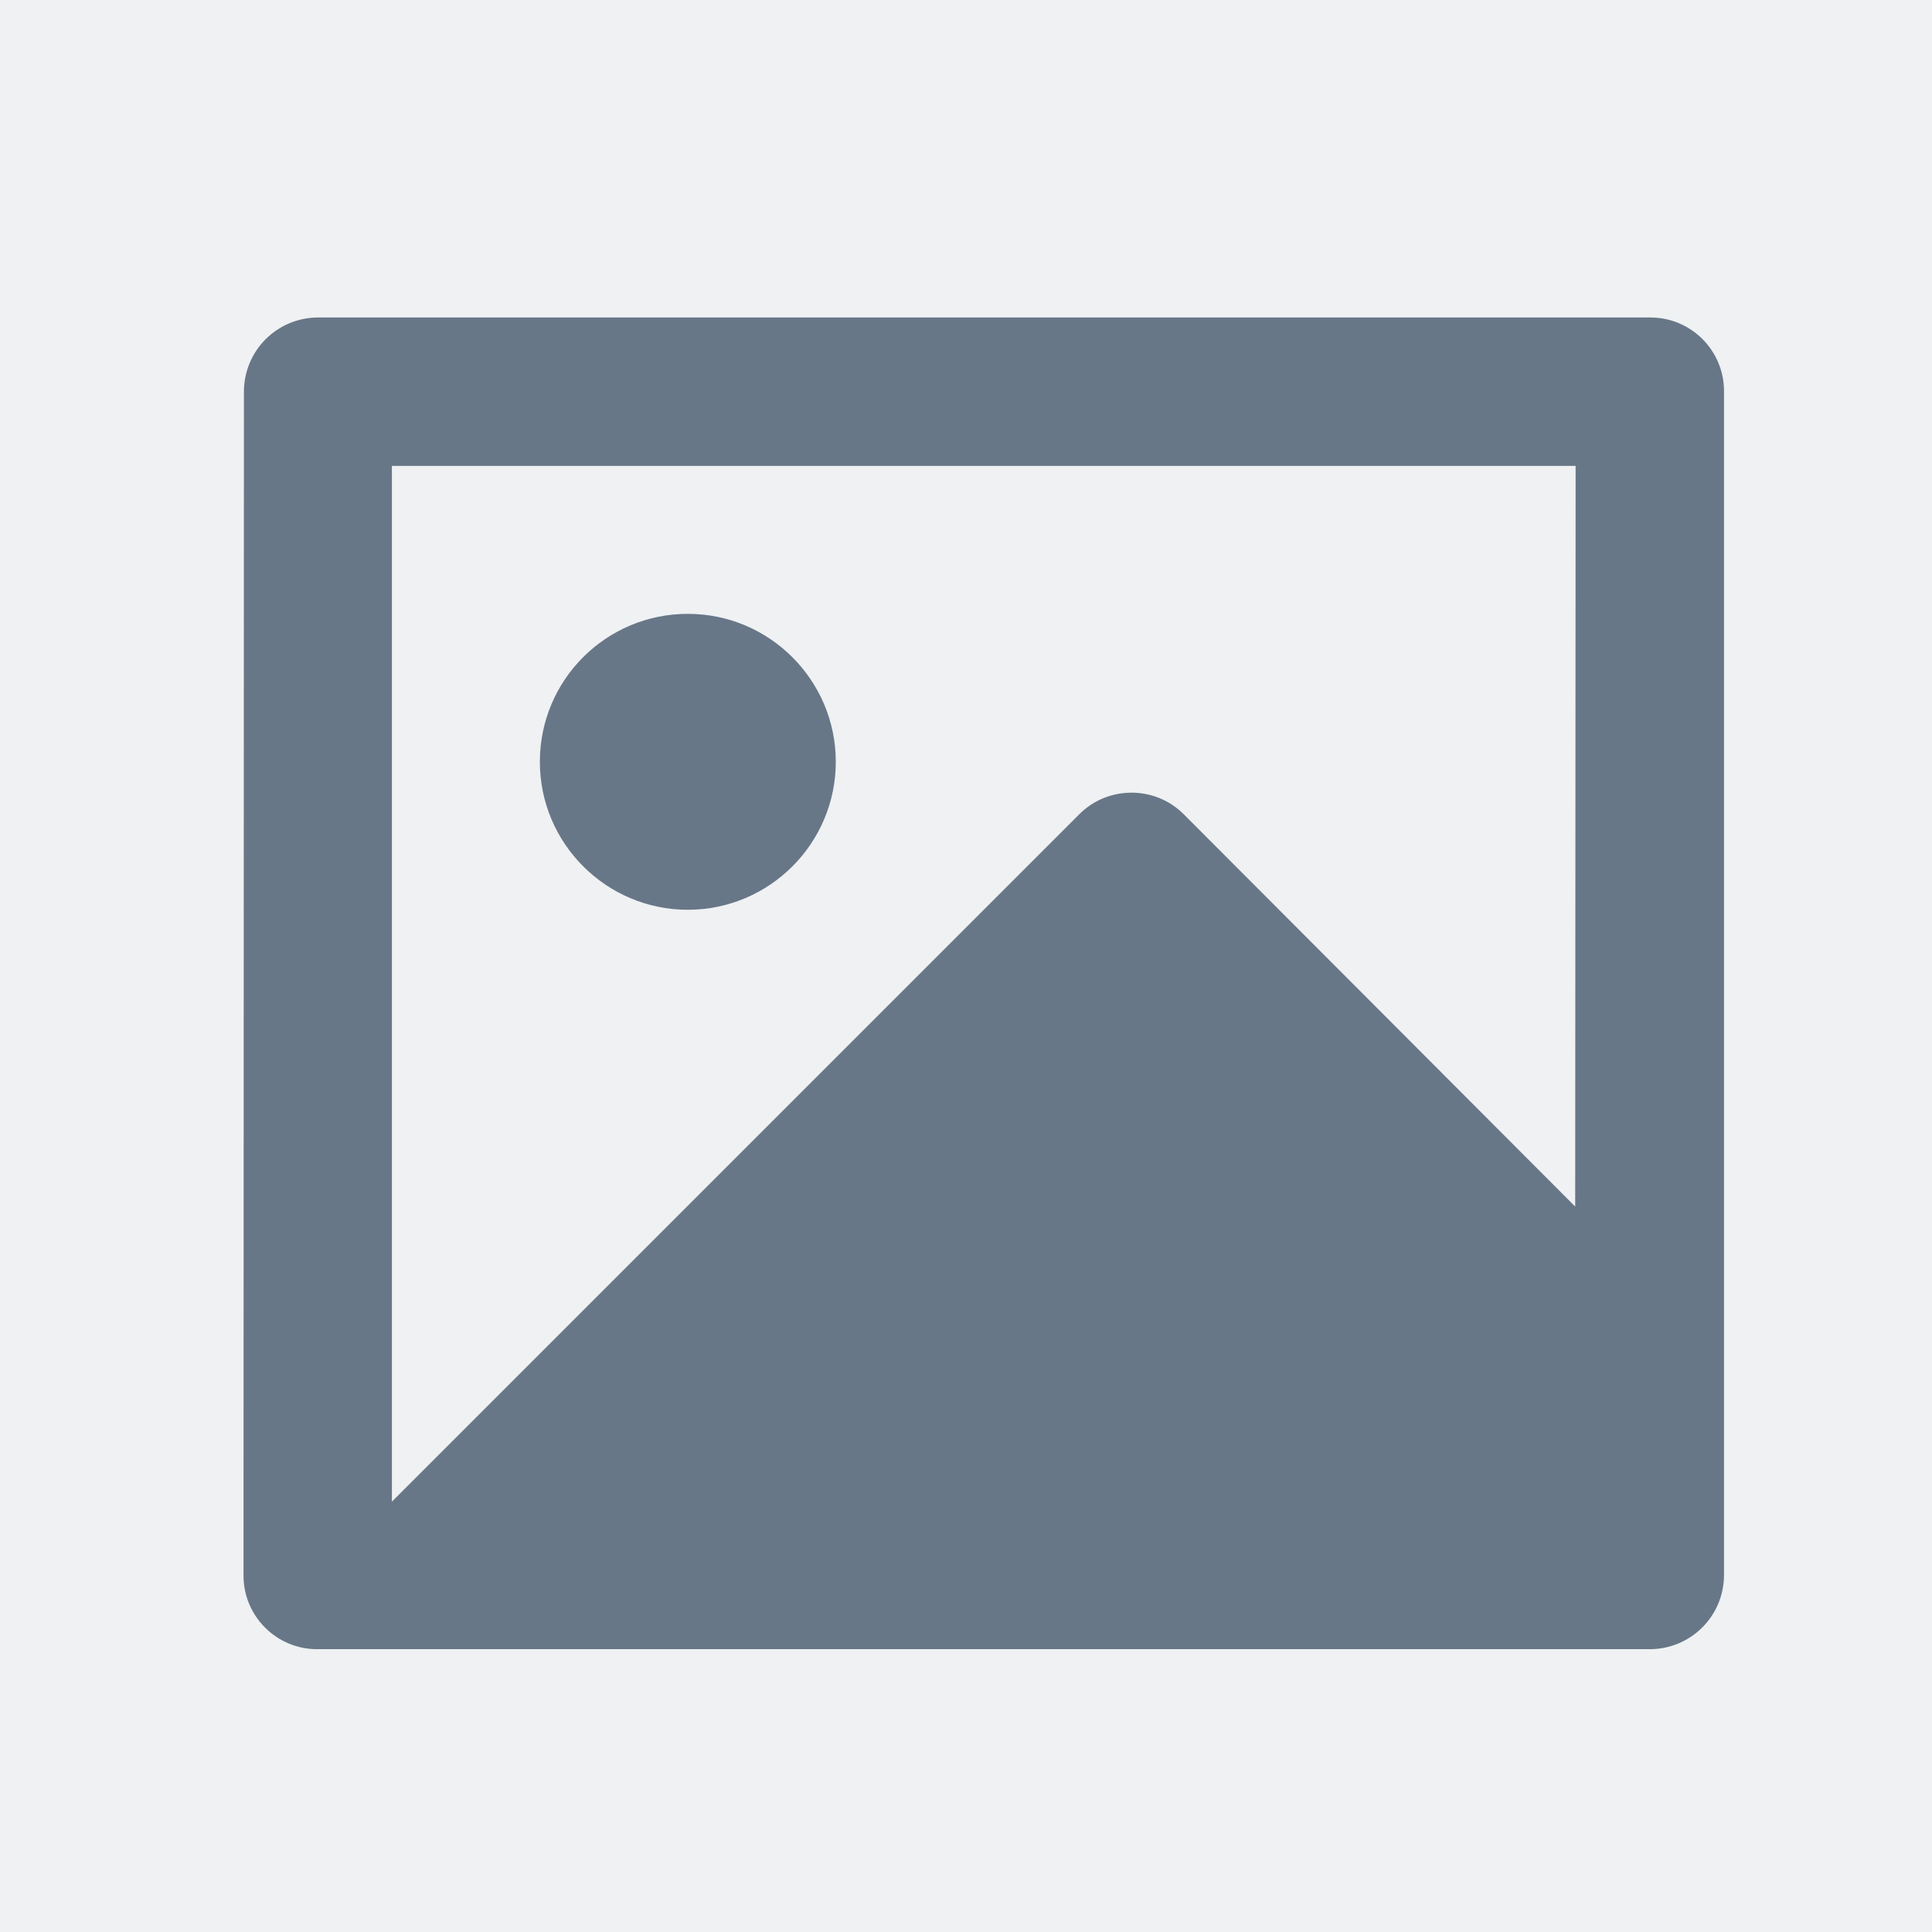
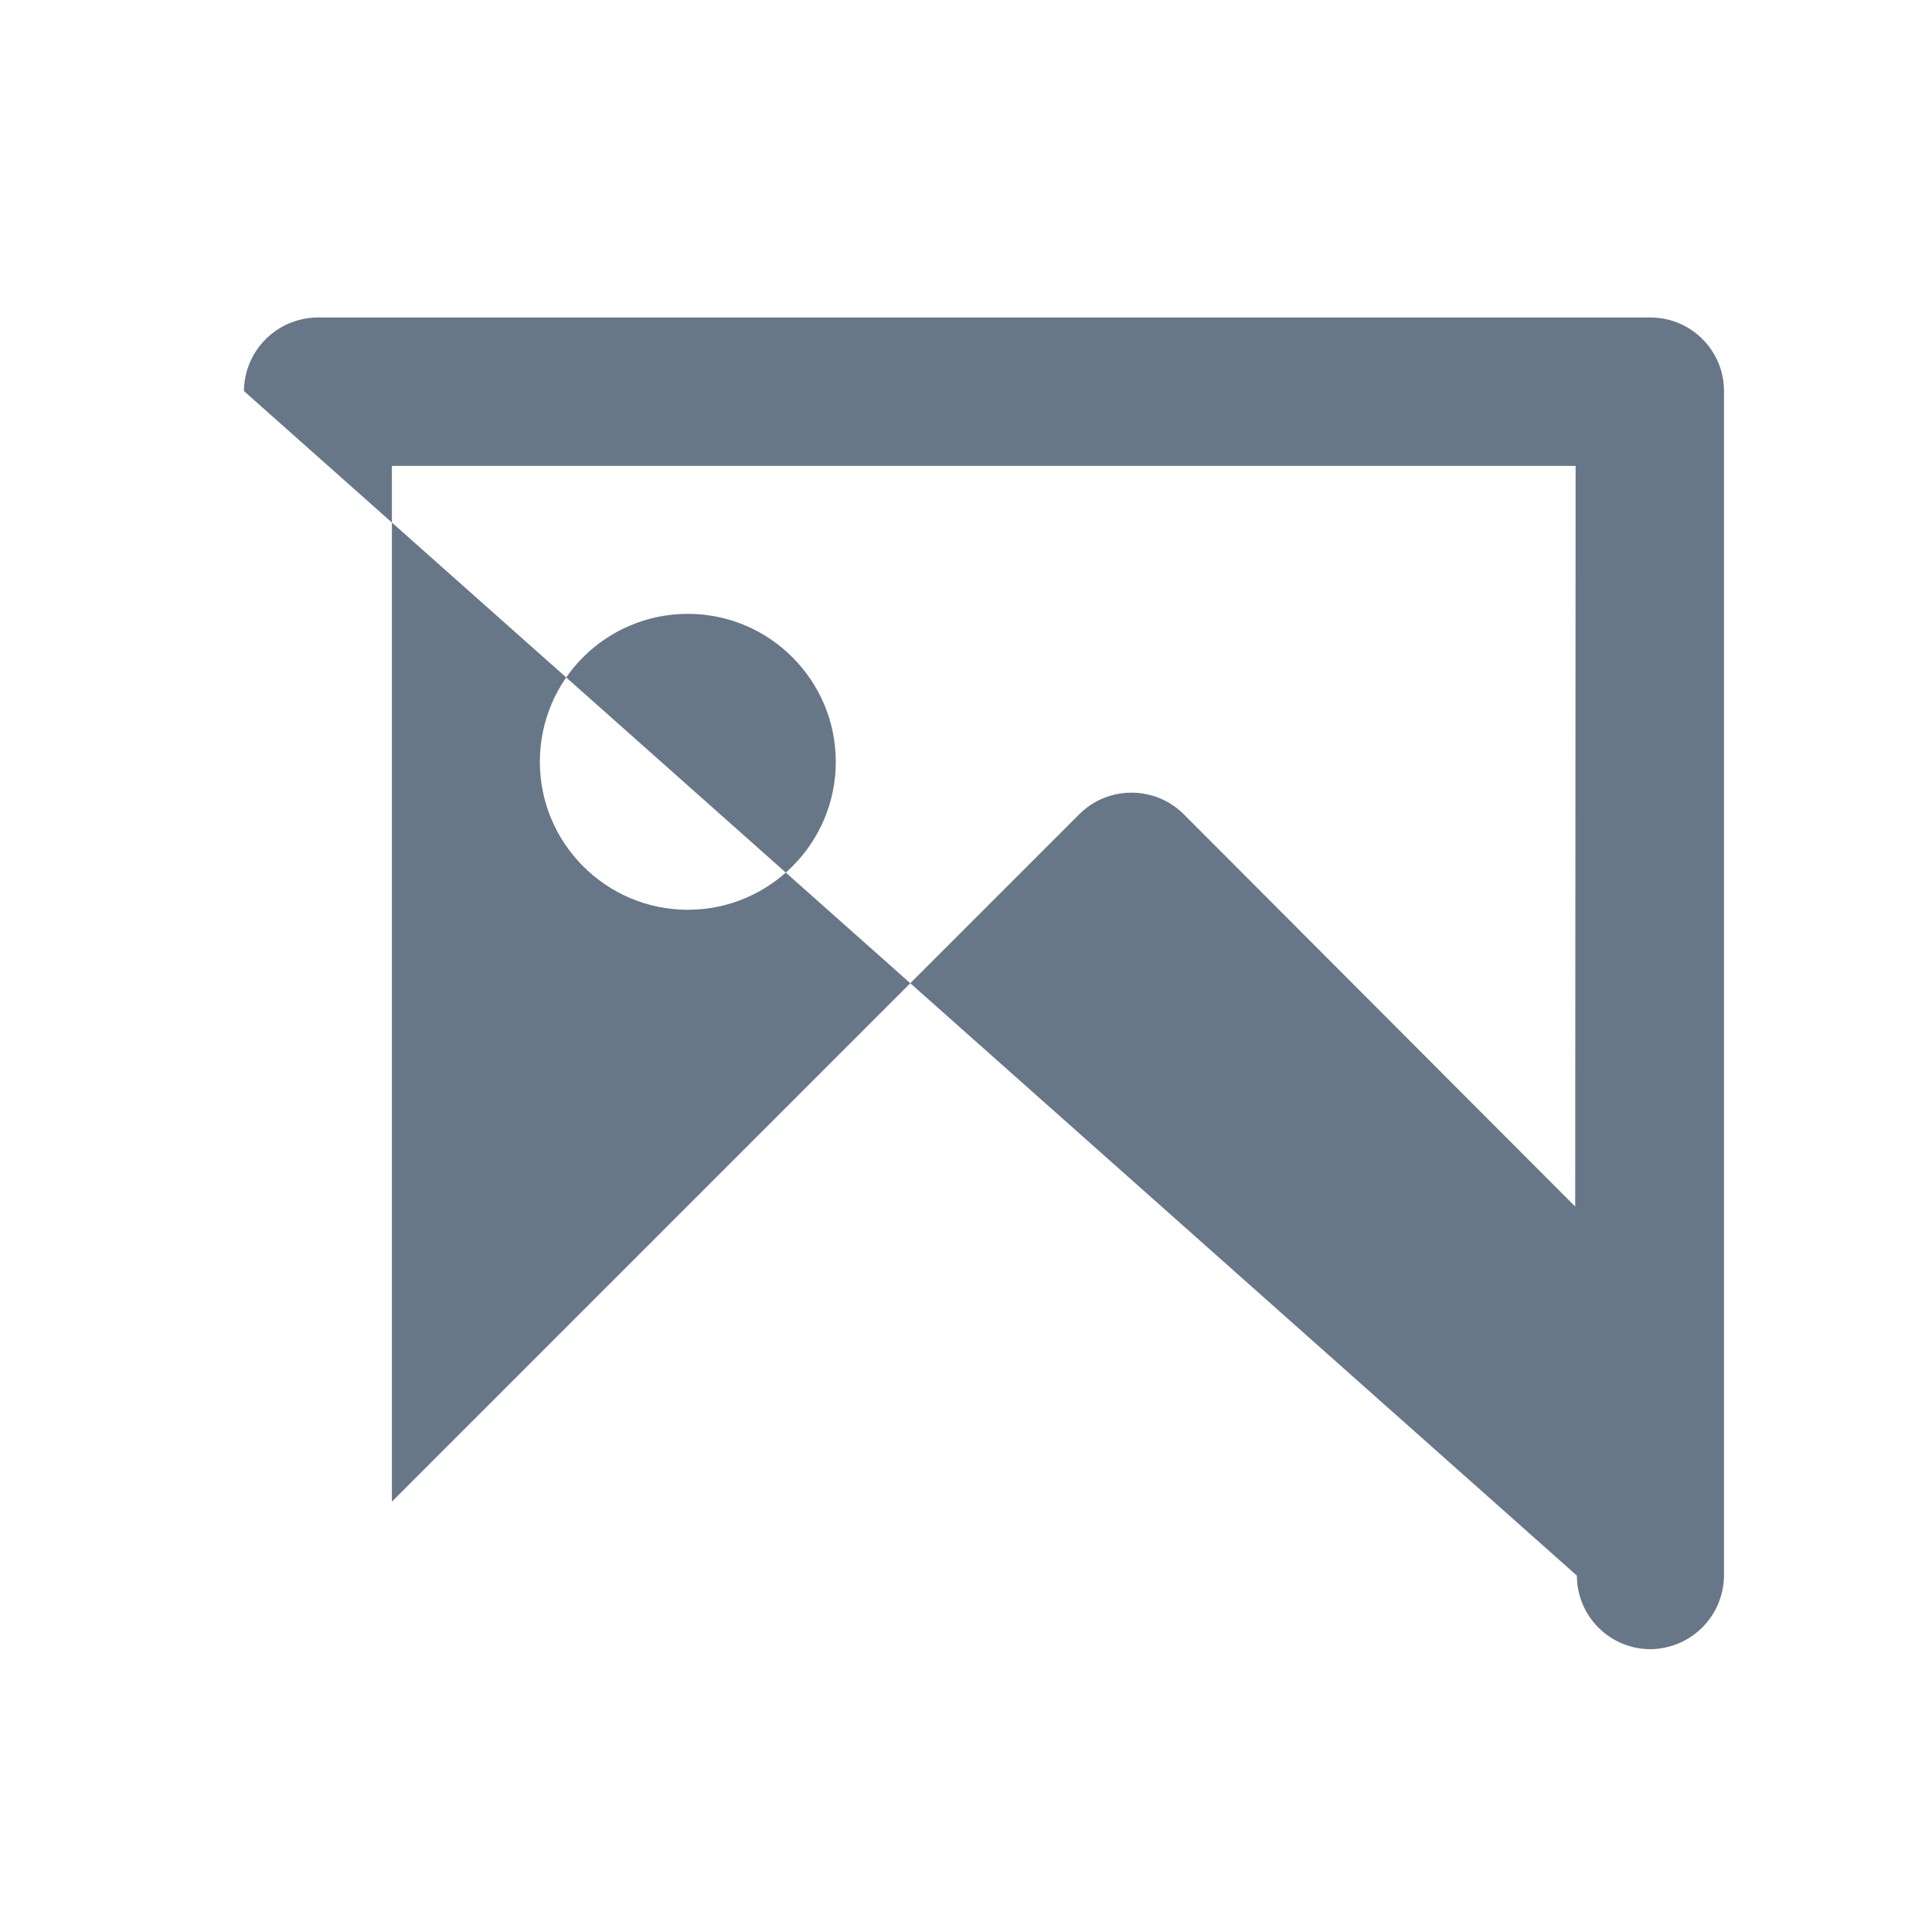
<svg xmlns="http://www.w3.org/2000/svg" enable-background="new 0 0 457 457" viewBox="0 0 457 457">
-   <path d="m0 0h457v457h-457z" fill="#eff1f3" />
-   <path clip-rule="evenodd" d="m57.7 92.5c.1-9.6 7.8-17.3 17.4-17.4h315.3c9.6 0 17.4 7.8 17.4 17.4v280.2c-.1 9.6-7.8 17.3-17.4 17.4h-315.4c-9.6 0-17.4-7.8-17.4-17.4zm315 17.7h-280v245l162.6-162.6c6.8-6.8 17.9-6.8 24.7 0l92.6 92.8zm-245 70c0 19.3 15.7 35 35 35s35-15.7 35-35-15.7-35-35-35-35 15.6-35 35z" fill="#687787" fill-rule="evenodd" />
+   <path clip-rule="evenodd" d="m57.7 92.5c.1-9.6 7.8-17.3 17.4-17.4h315.3c9.6 0 17.4 7.8 17.4 17.4v280.2c-.1 9.6-7.8 17.3-17.4 17.4c-9.6 0-17.4-7.8-17.4-17.4zm315 17.7h-280v245l162.6-162.6c6.8-6.8 17.9-6.8 24.7 0l92.6 92.8zm-245 70c0 19.3 15.7 35 35 35s35-15.7 35-35-15.7-35-35-35-35 15.6-35 35z" fill="#687787" fill-rule="evenodd" />
</svg>